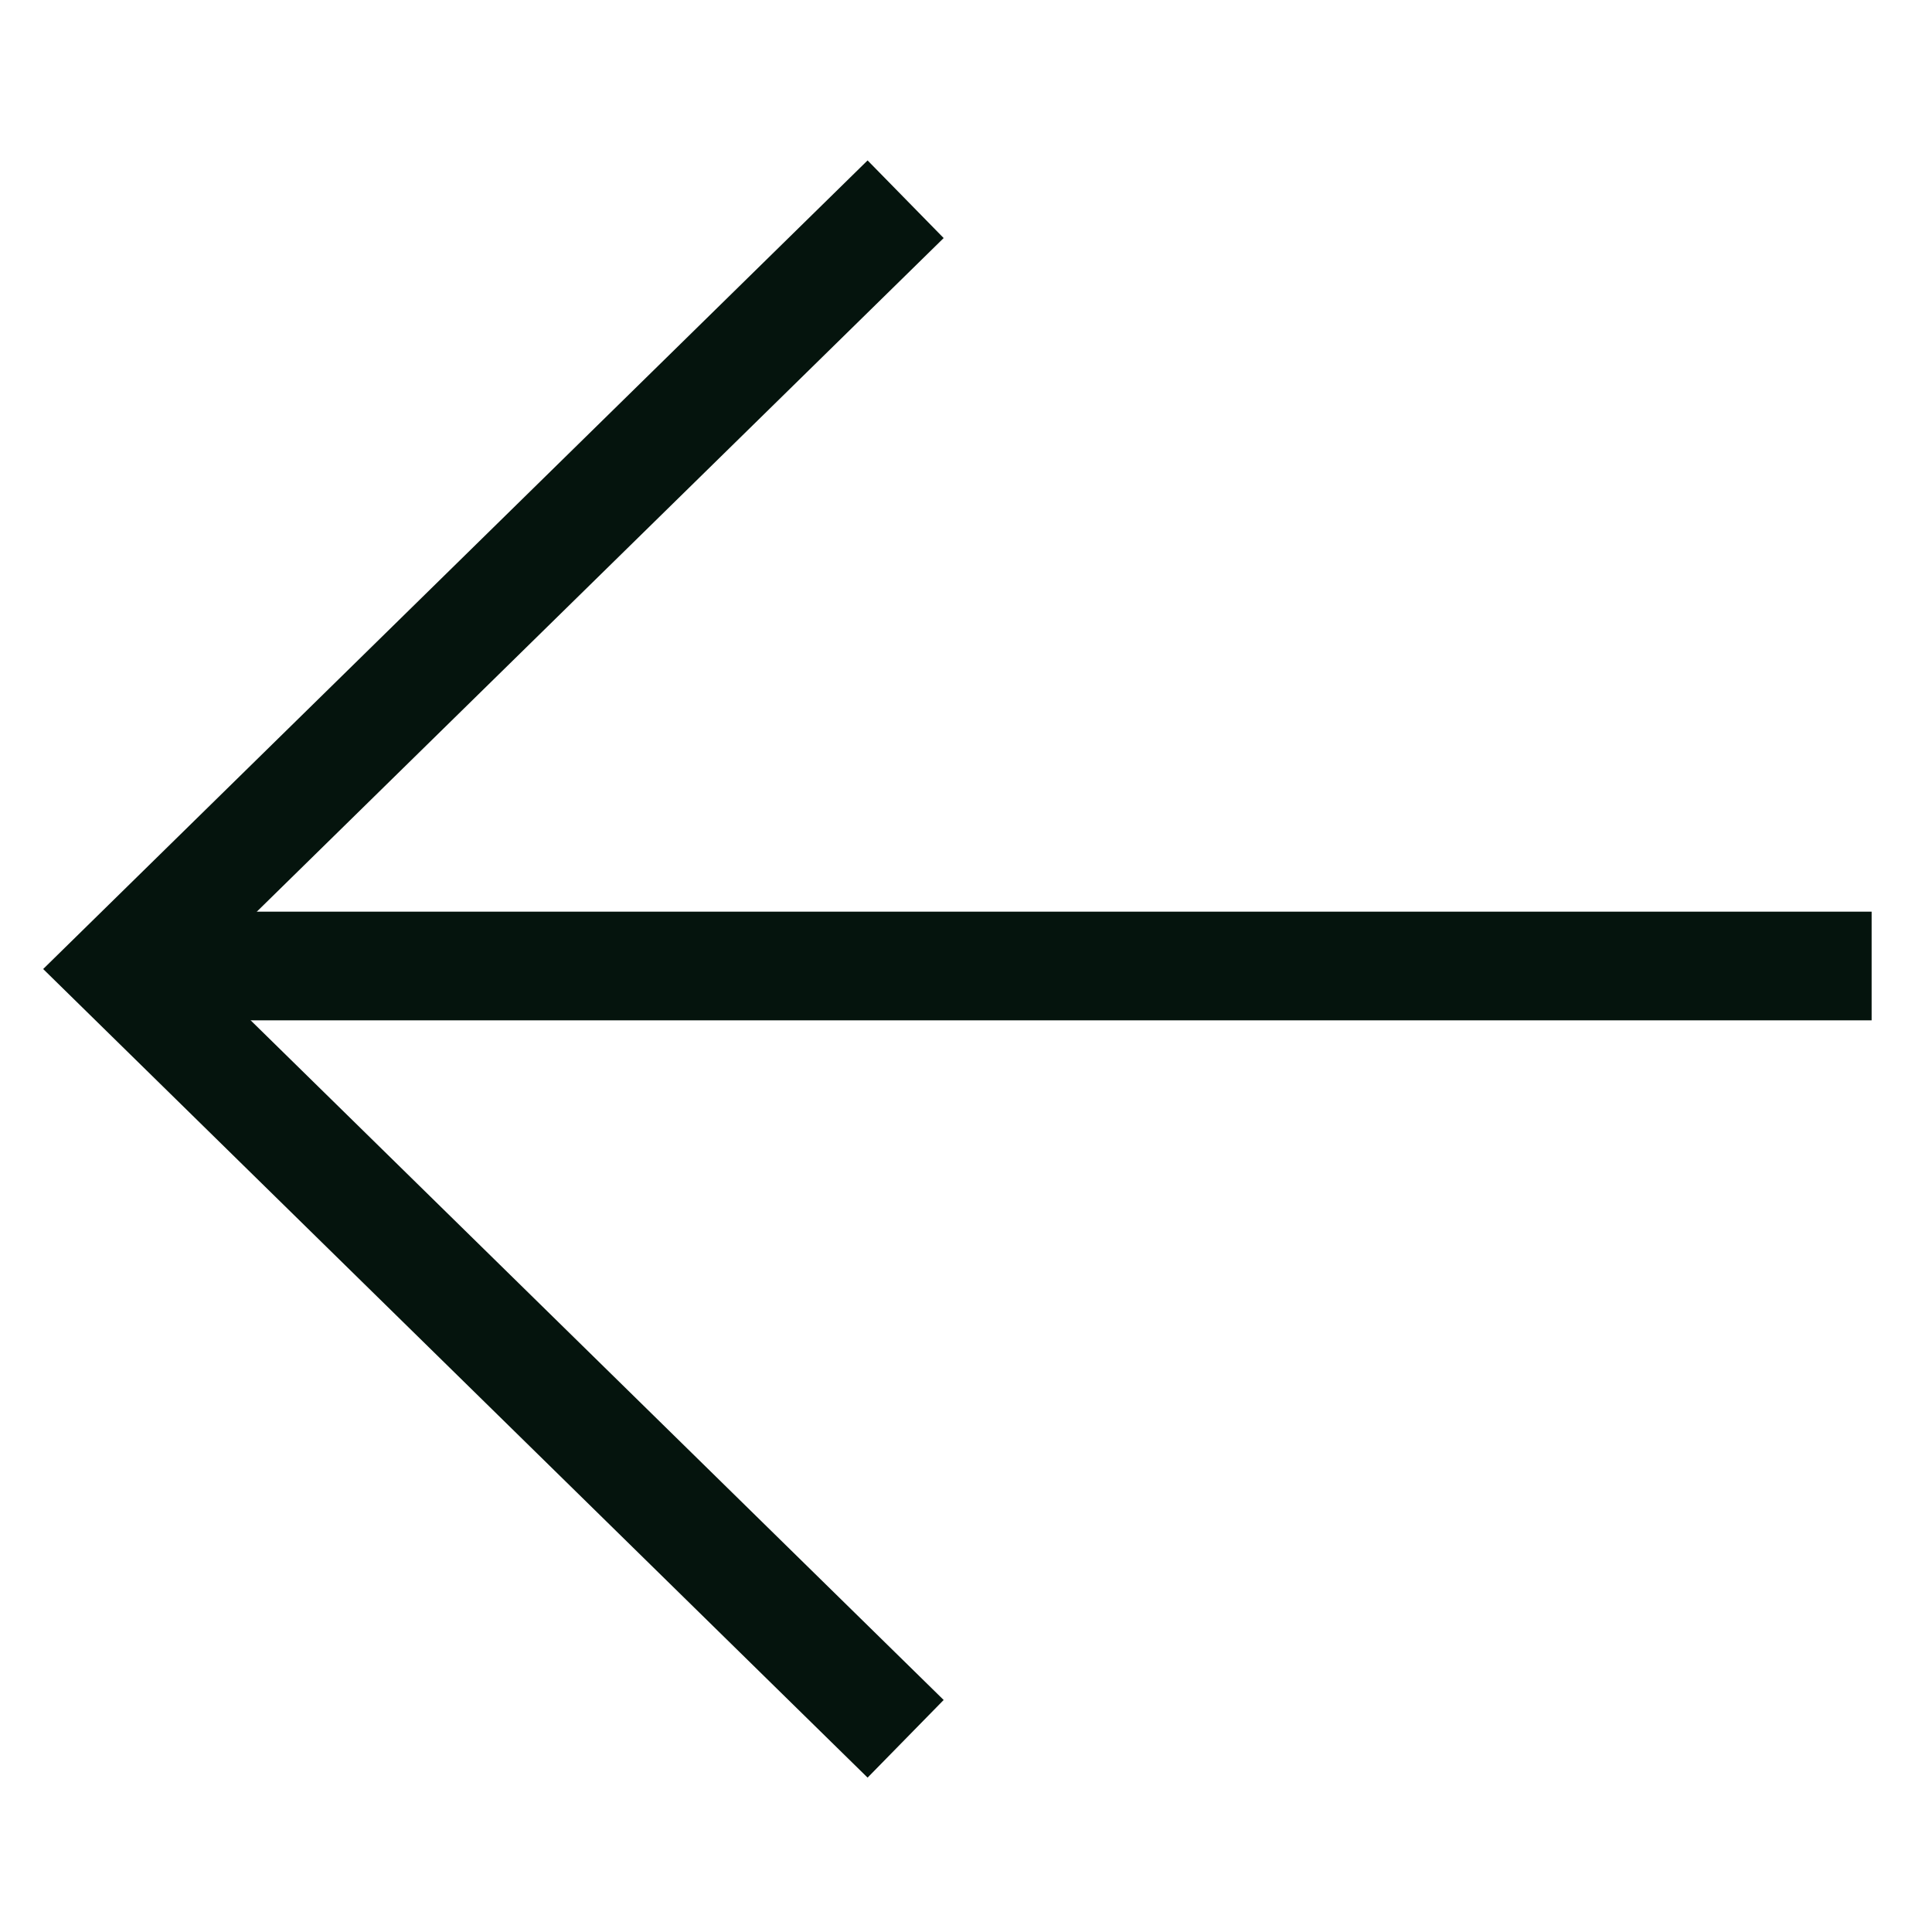
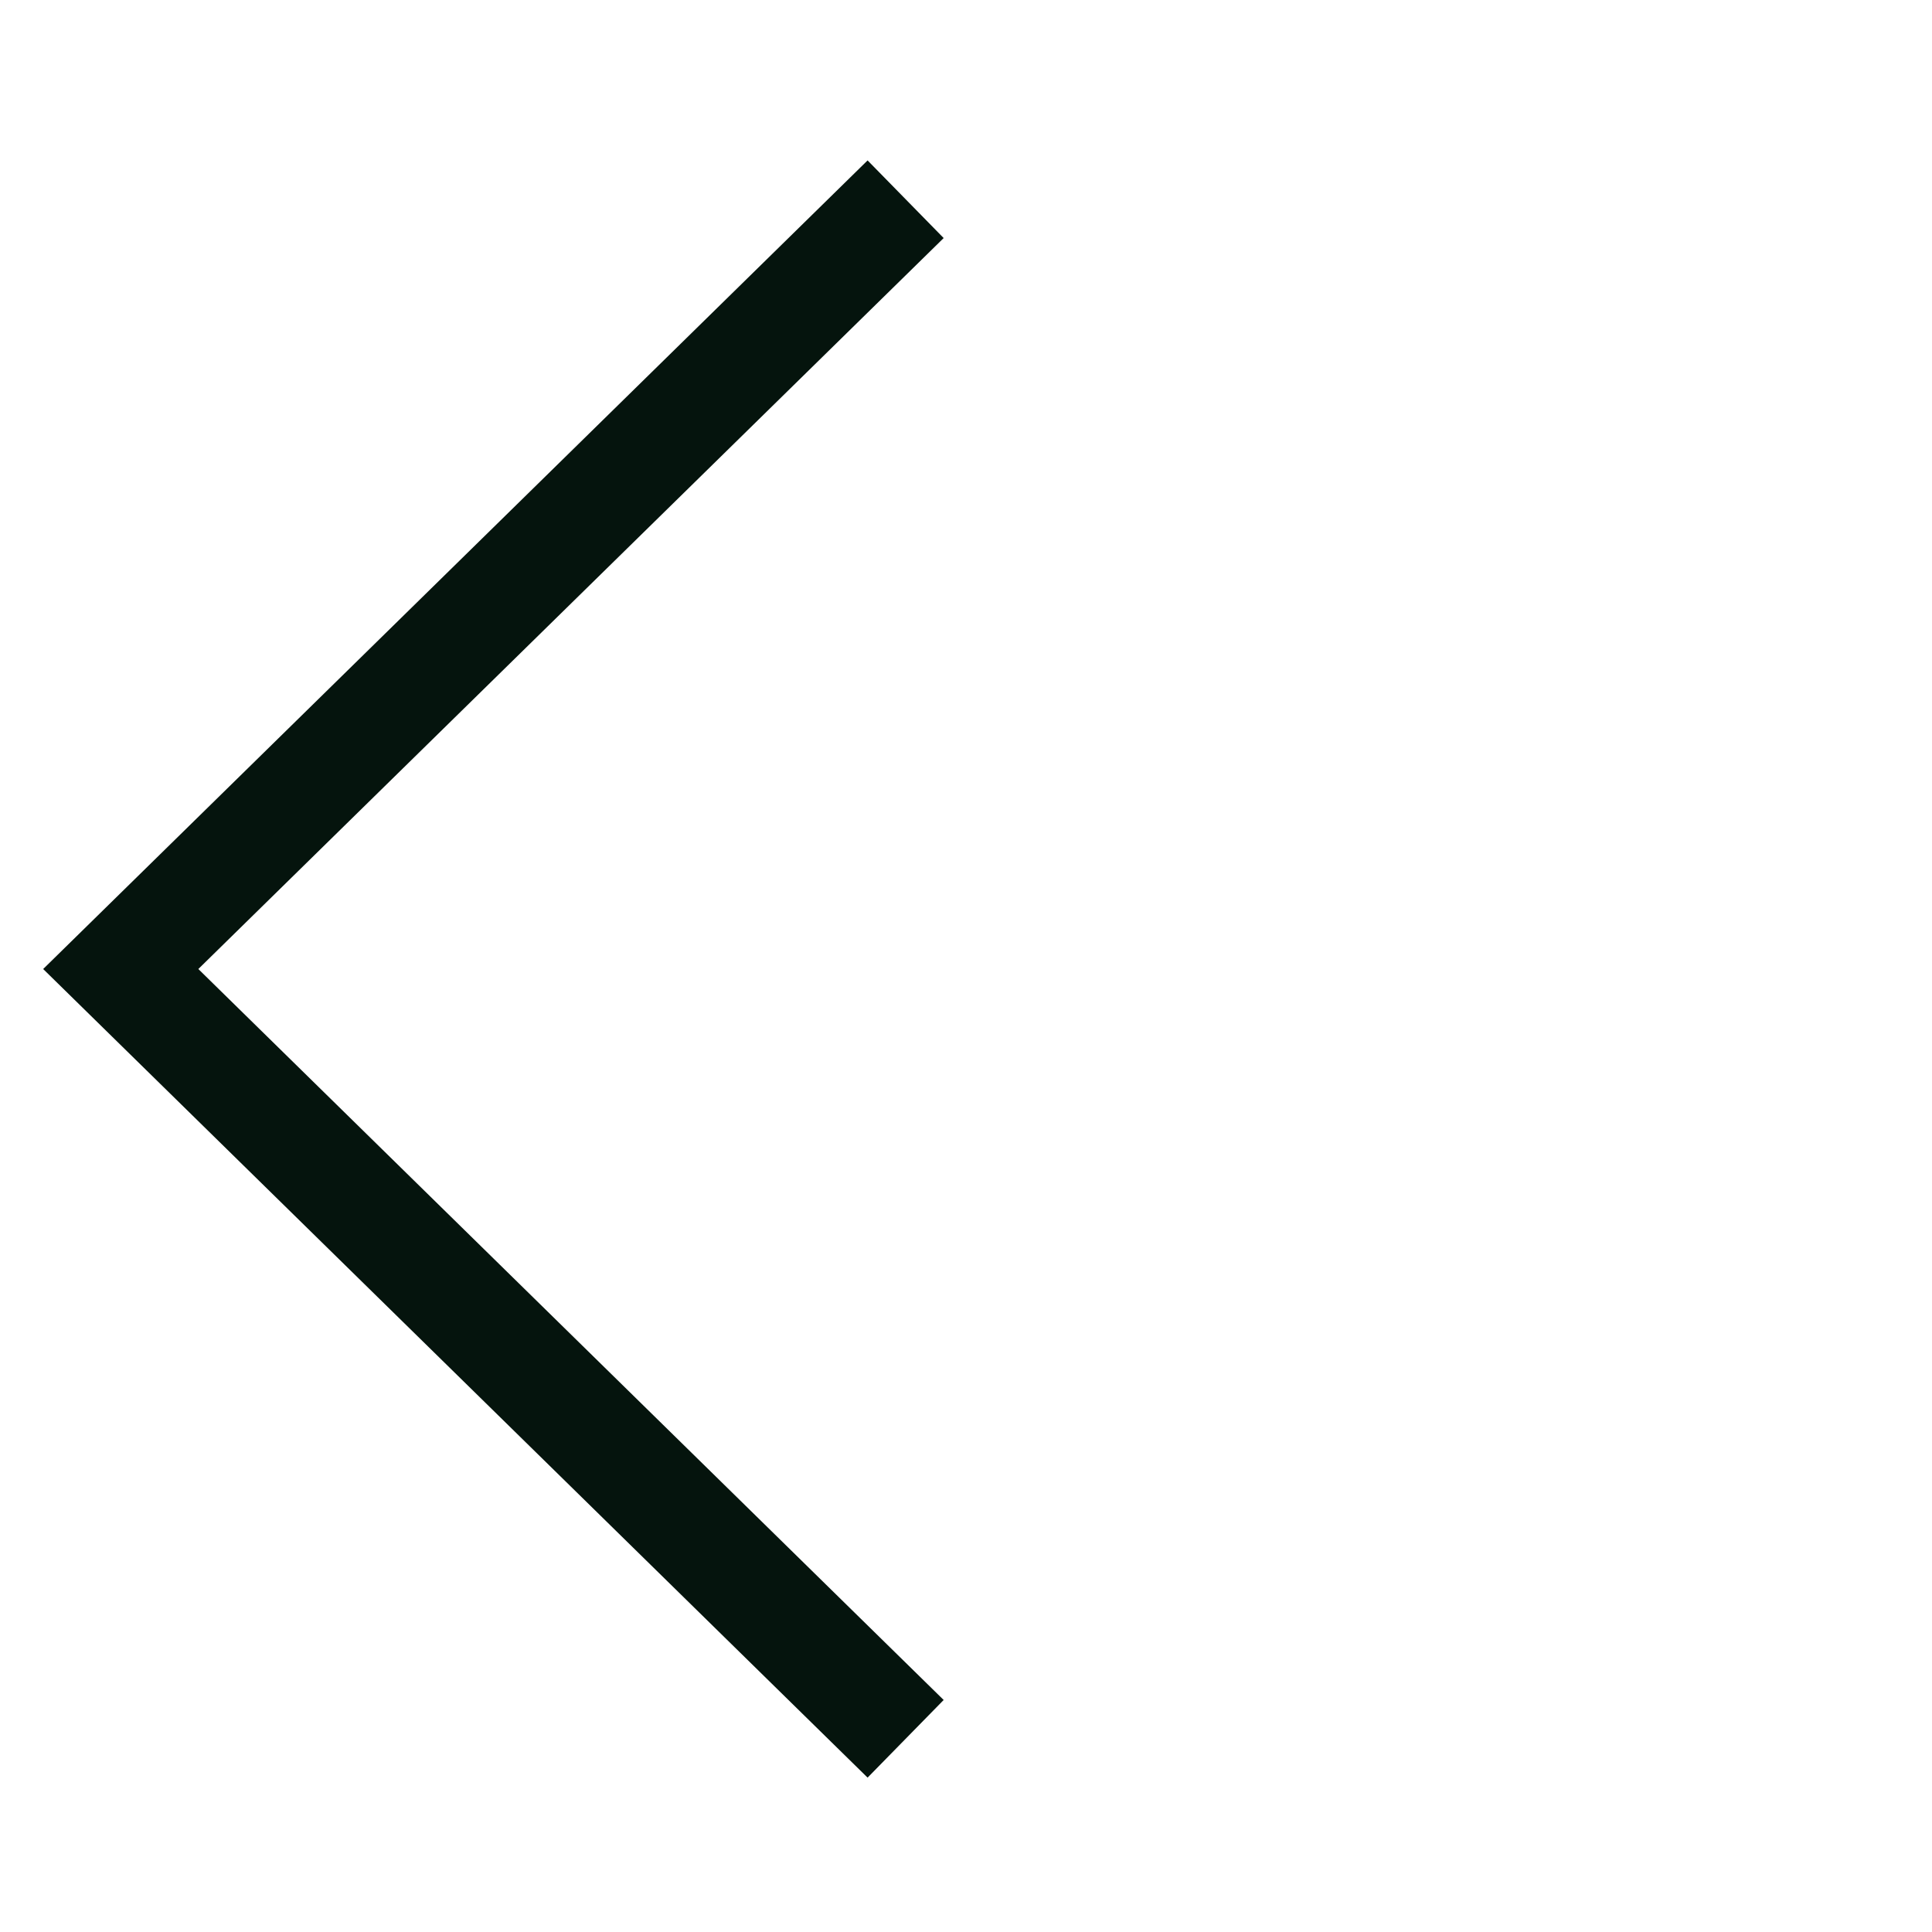
<svg xmlns="http://www.w3.org/2000/svg" width="32" height="32" viewBox="0 0 32 32" fill="none">
-   <path fill-rule="evenodd" clip-rule="evenodd" d="M31 16.9H3V15.1H31V16.9Z" fill="#05140D" />
  <path fill-rule="evenodd" clip-rule="evenodd" d="M14.37 2.657L15.63 3.943L3.285 16.05L15.63 28.157L14.37 29.443L0.715 16.05L14.37 2.657Z" fill="#05140D" />
</svg>